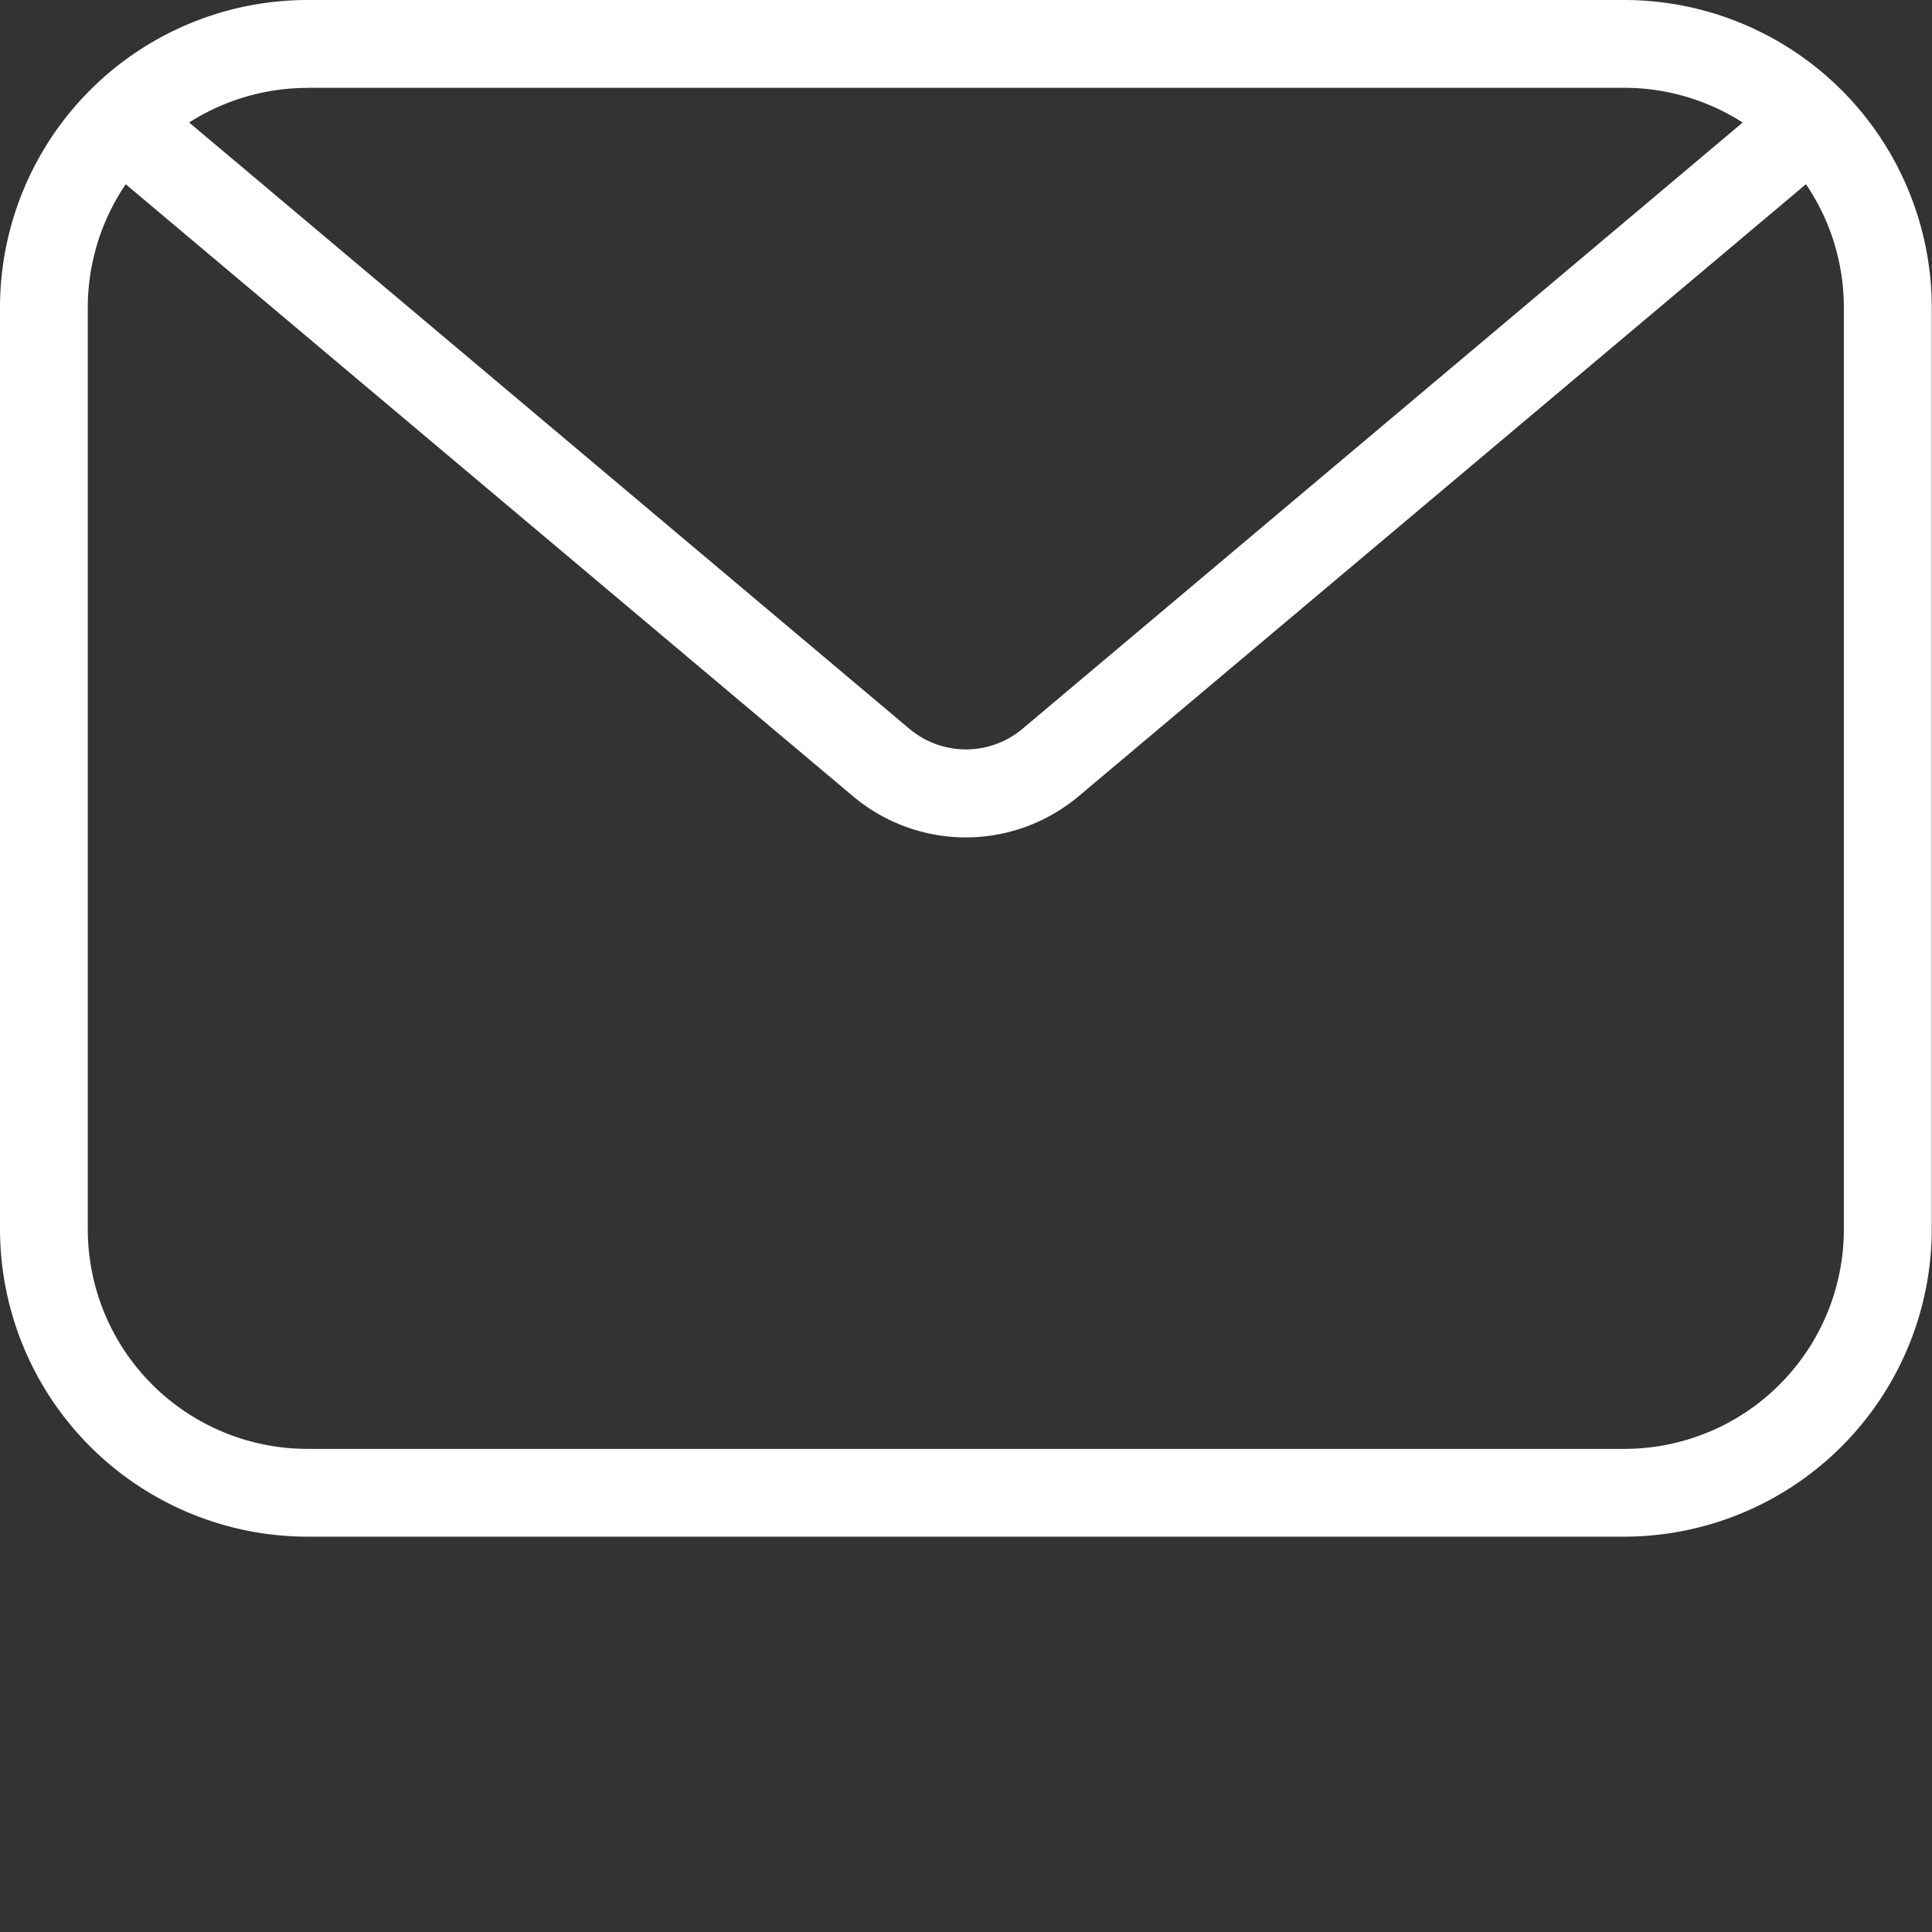
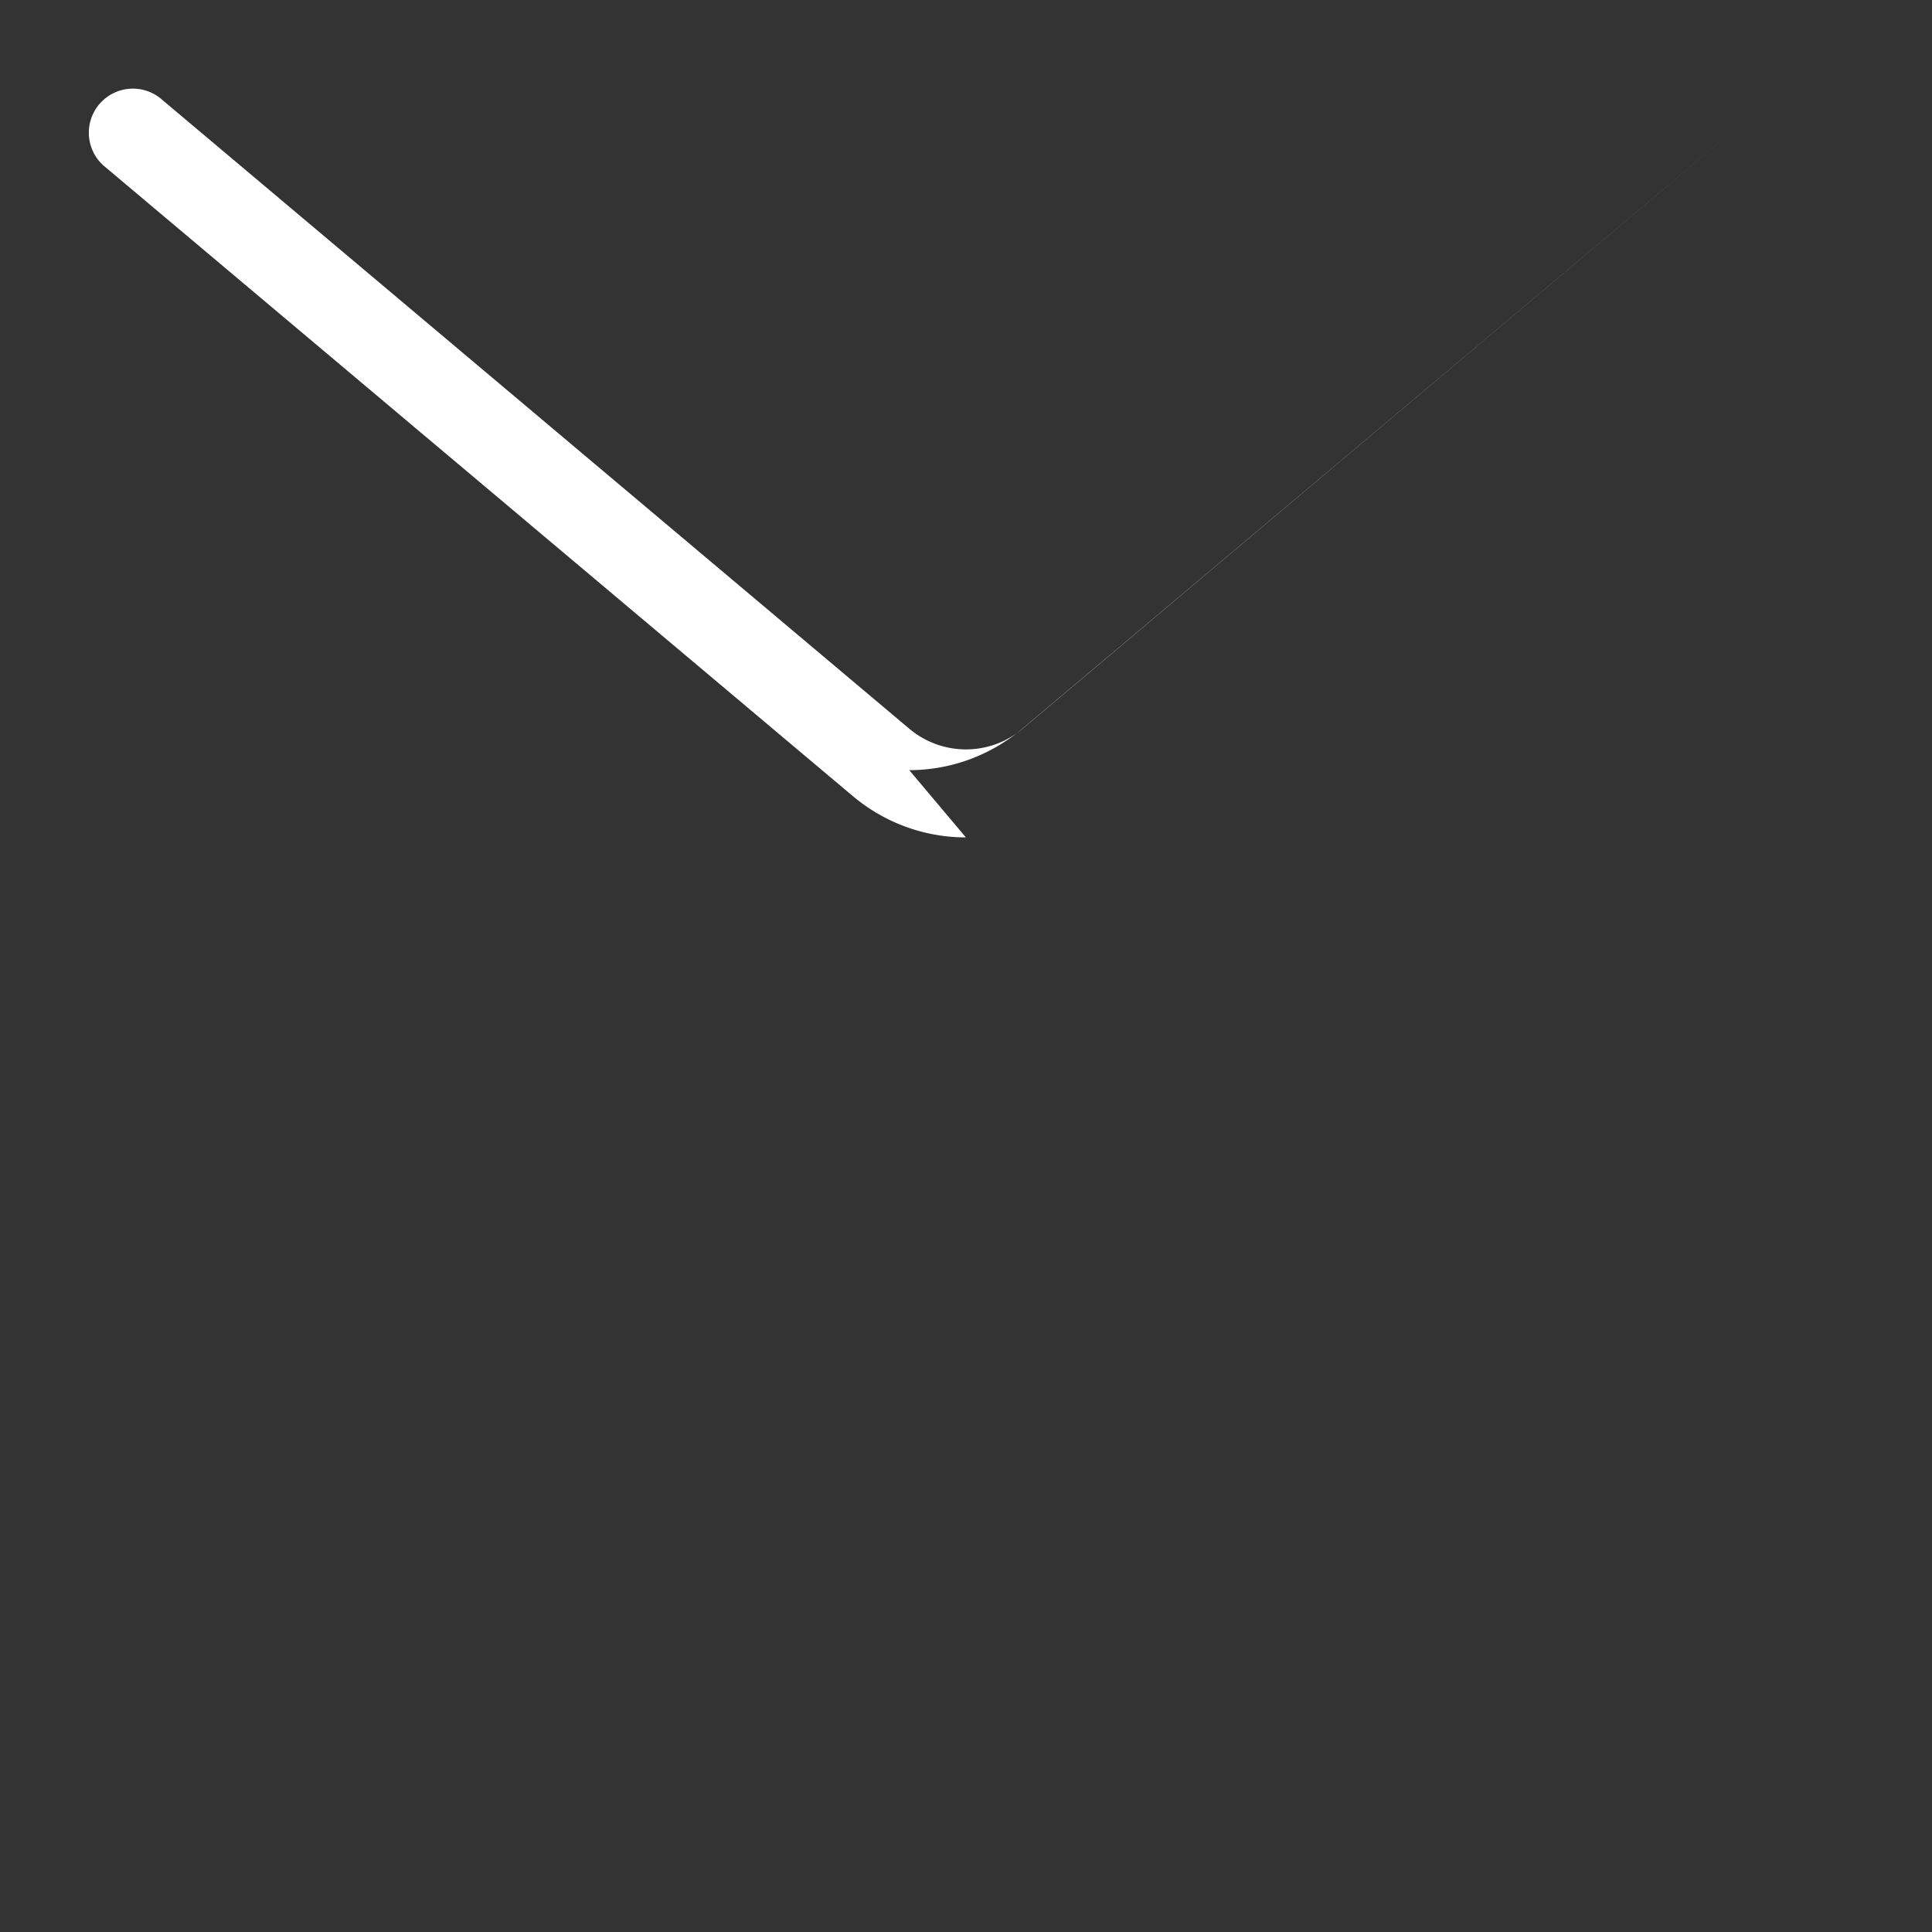
<svg xmlns="http://www.w3.org/2000/svg" t="1689560702447" class="icon" viewBox="0 0 1024 1024" version="1.1" p-id="3612" width="200" height="200">
  <rect x="0" y="0" width="1024" height="1024" fill="#333333" stroke="none" />
-   <path d="M860.992 814.464H162.88A163.136 163.136 0 0 1 0 651.584V162.88A163.072 163.072 0 0 1 162.88 0h698.112a163.136 163.136 0 0 1 162.88 162.88v488.64a163.2 163.2 0 0 1-162.88 162.944zM162.88 46.592A116.48 116.48 0 0 0 46.528 162.944v488.64a116.48 116.48 0 0 0 116.352 116.352h698.112a116.352 116.352 0 0 0 116.288-116.352V162.88A116.48 116.48 0 0 0 860.992 46.528H162.88z" fill="#ffffff" p-id="3613" />
-   <path d="M511.936 443.84c-21.376 0-42.752-7.36-60.224-22.144L54.784 87.68a23.36 23.36 0 0 1 30.08-35.712l396.928 334.144c17.472 14.784 42.88 14.784 60.352 0L939.072 51.968a23.296 23.296 0 0 1 30.016 35.648l-396.992 334.08c-17.408 14.72-38.784 22.144-60.16 22.144z" fill="#ffffff" p-id="3614" />
+   <path d="M511.936 443.84c-21.376 0-42.752-7.36-60.224-22.144L54.784 87.68a23.36 23.36 0 0 1 30.08-35.712l396.928 334.144c17.472 14.784 42.88 14.784 60.352 0L939.072 51.968l-396.992 334.08c-17.408 14.72-38.784 22.144-60.16 22.144z" fill="#ffffff" p-id="3614" />
</svg>